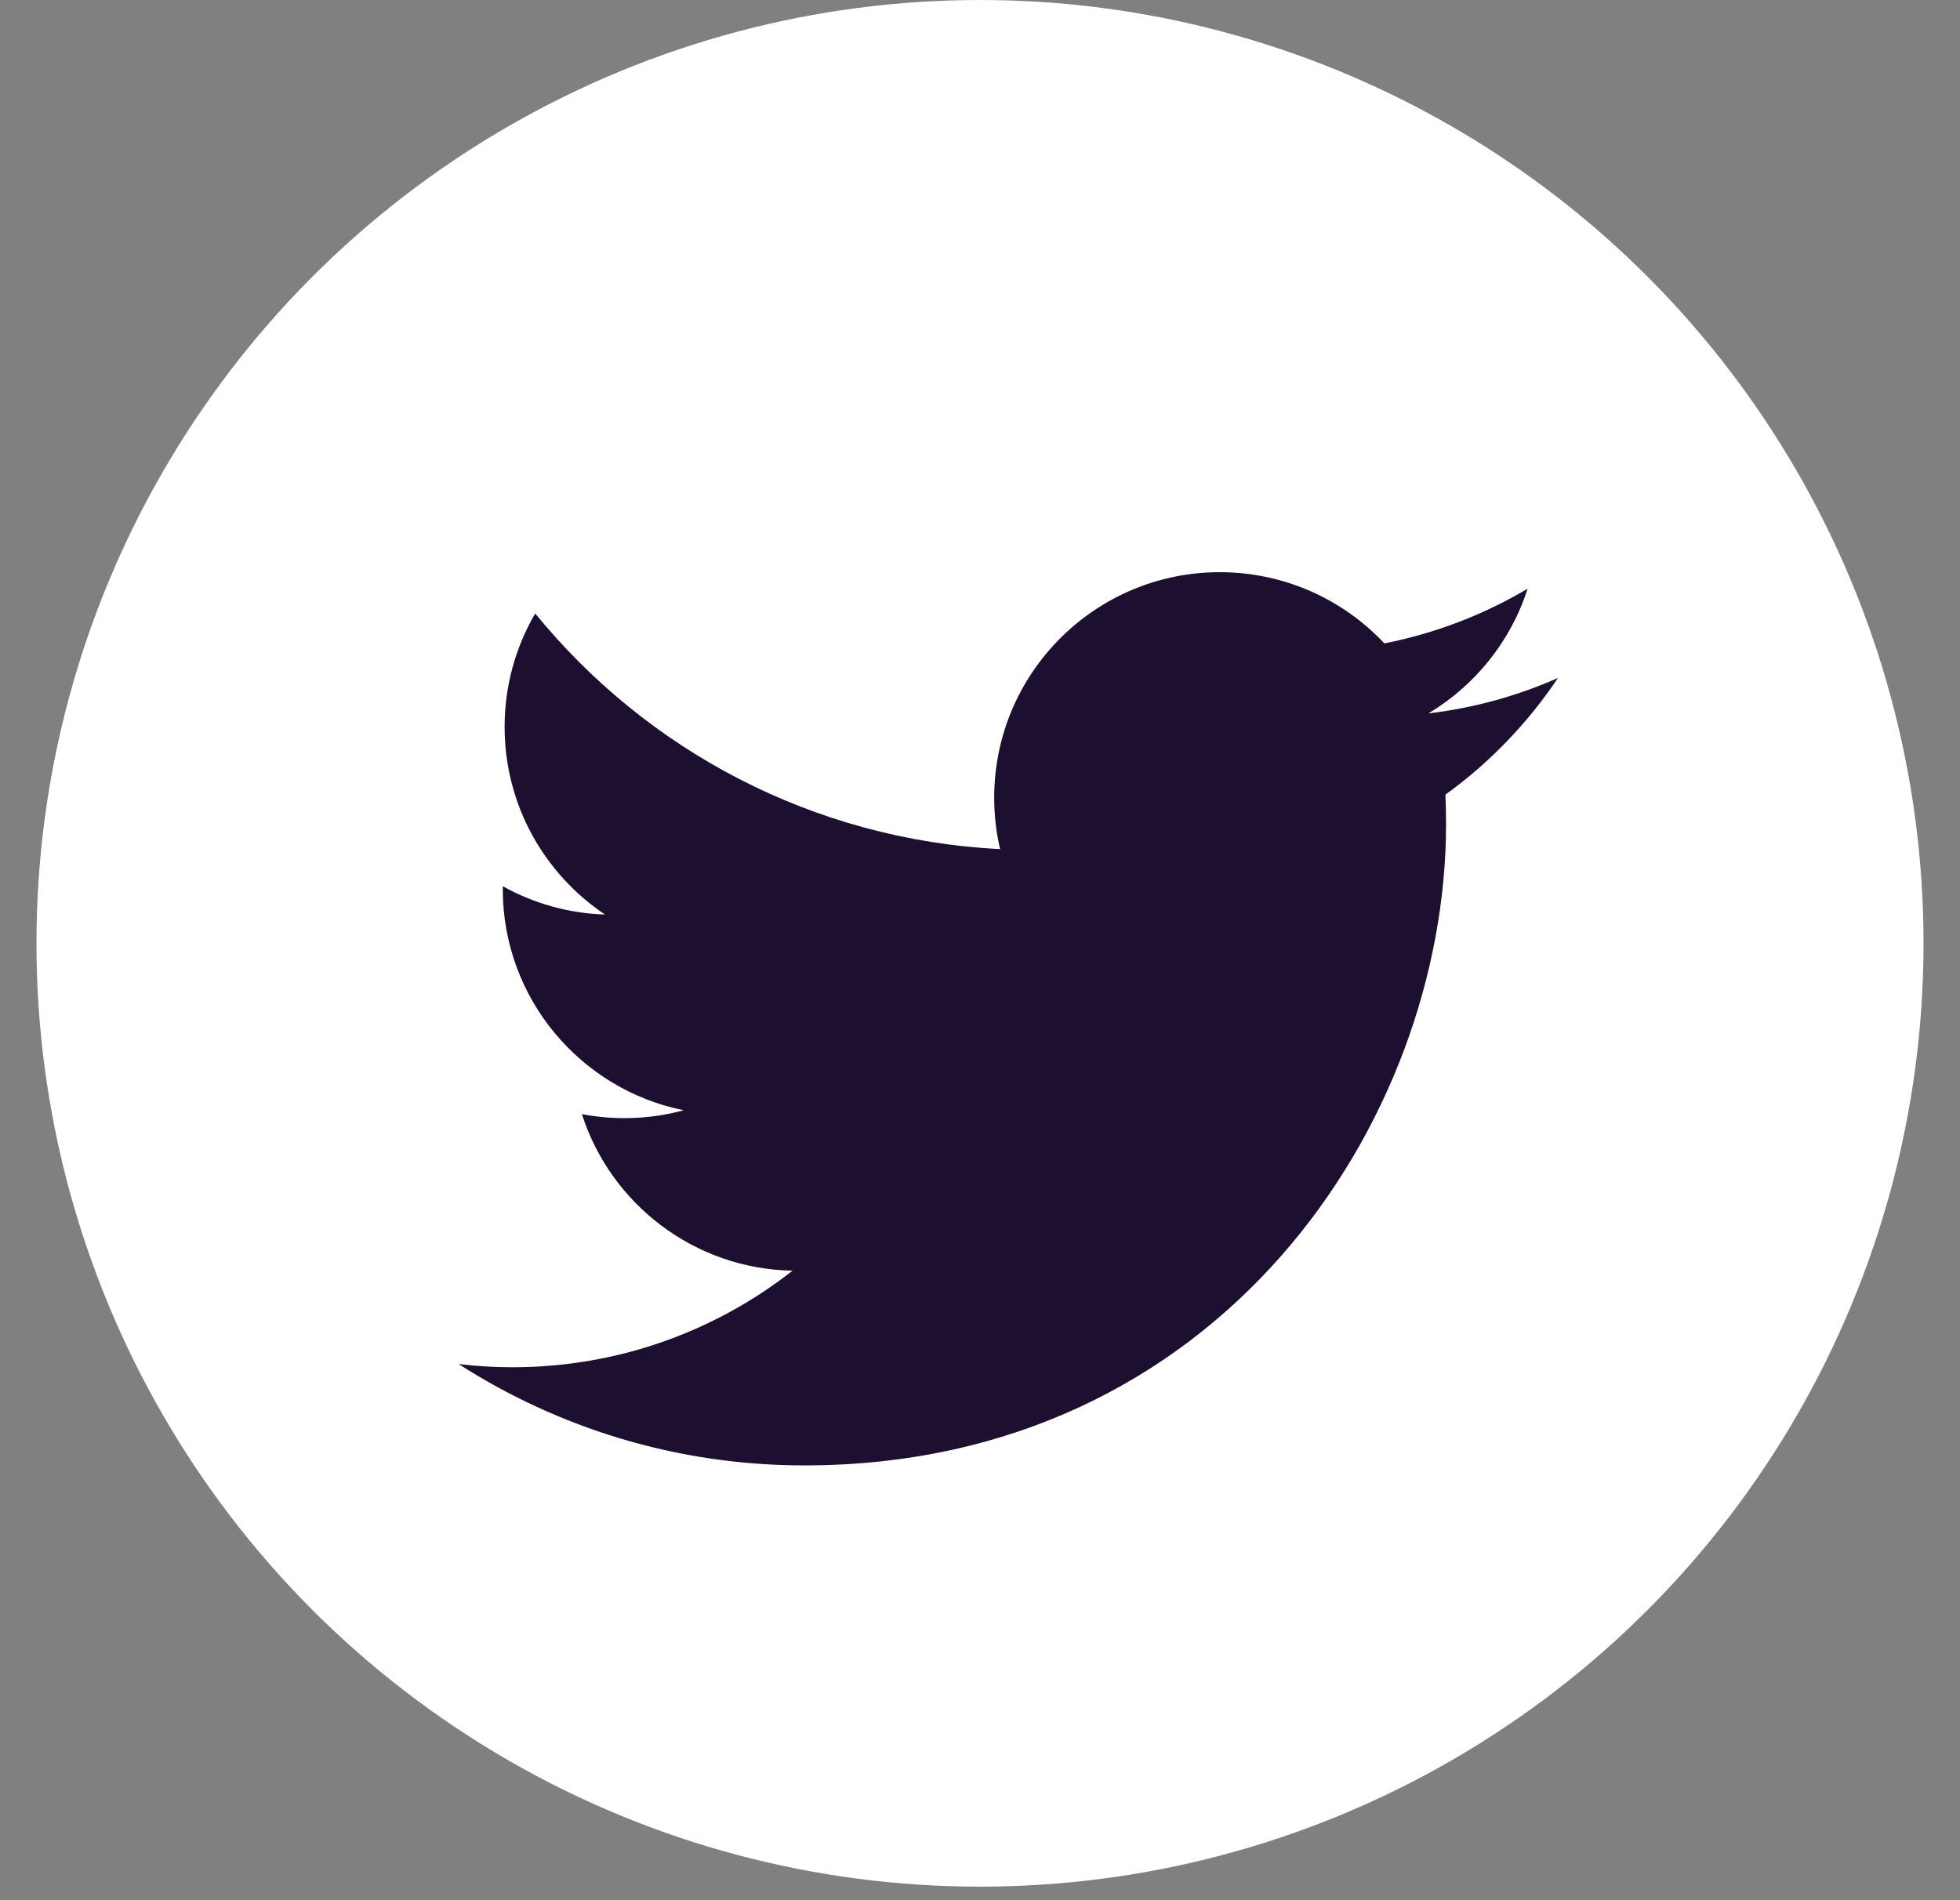
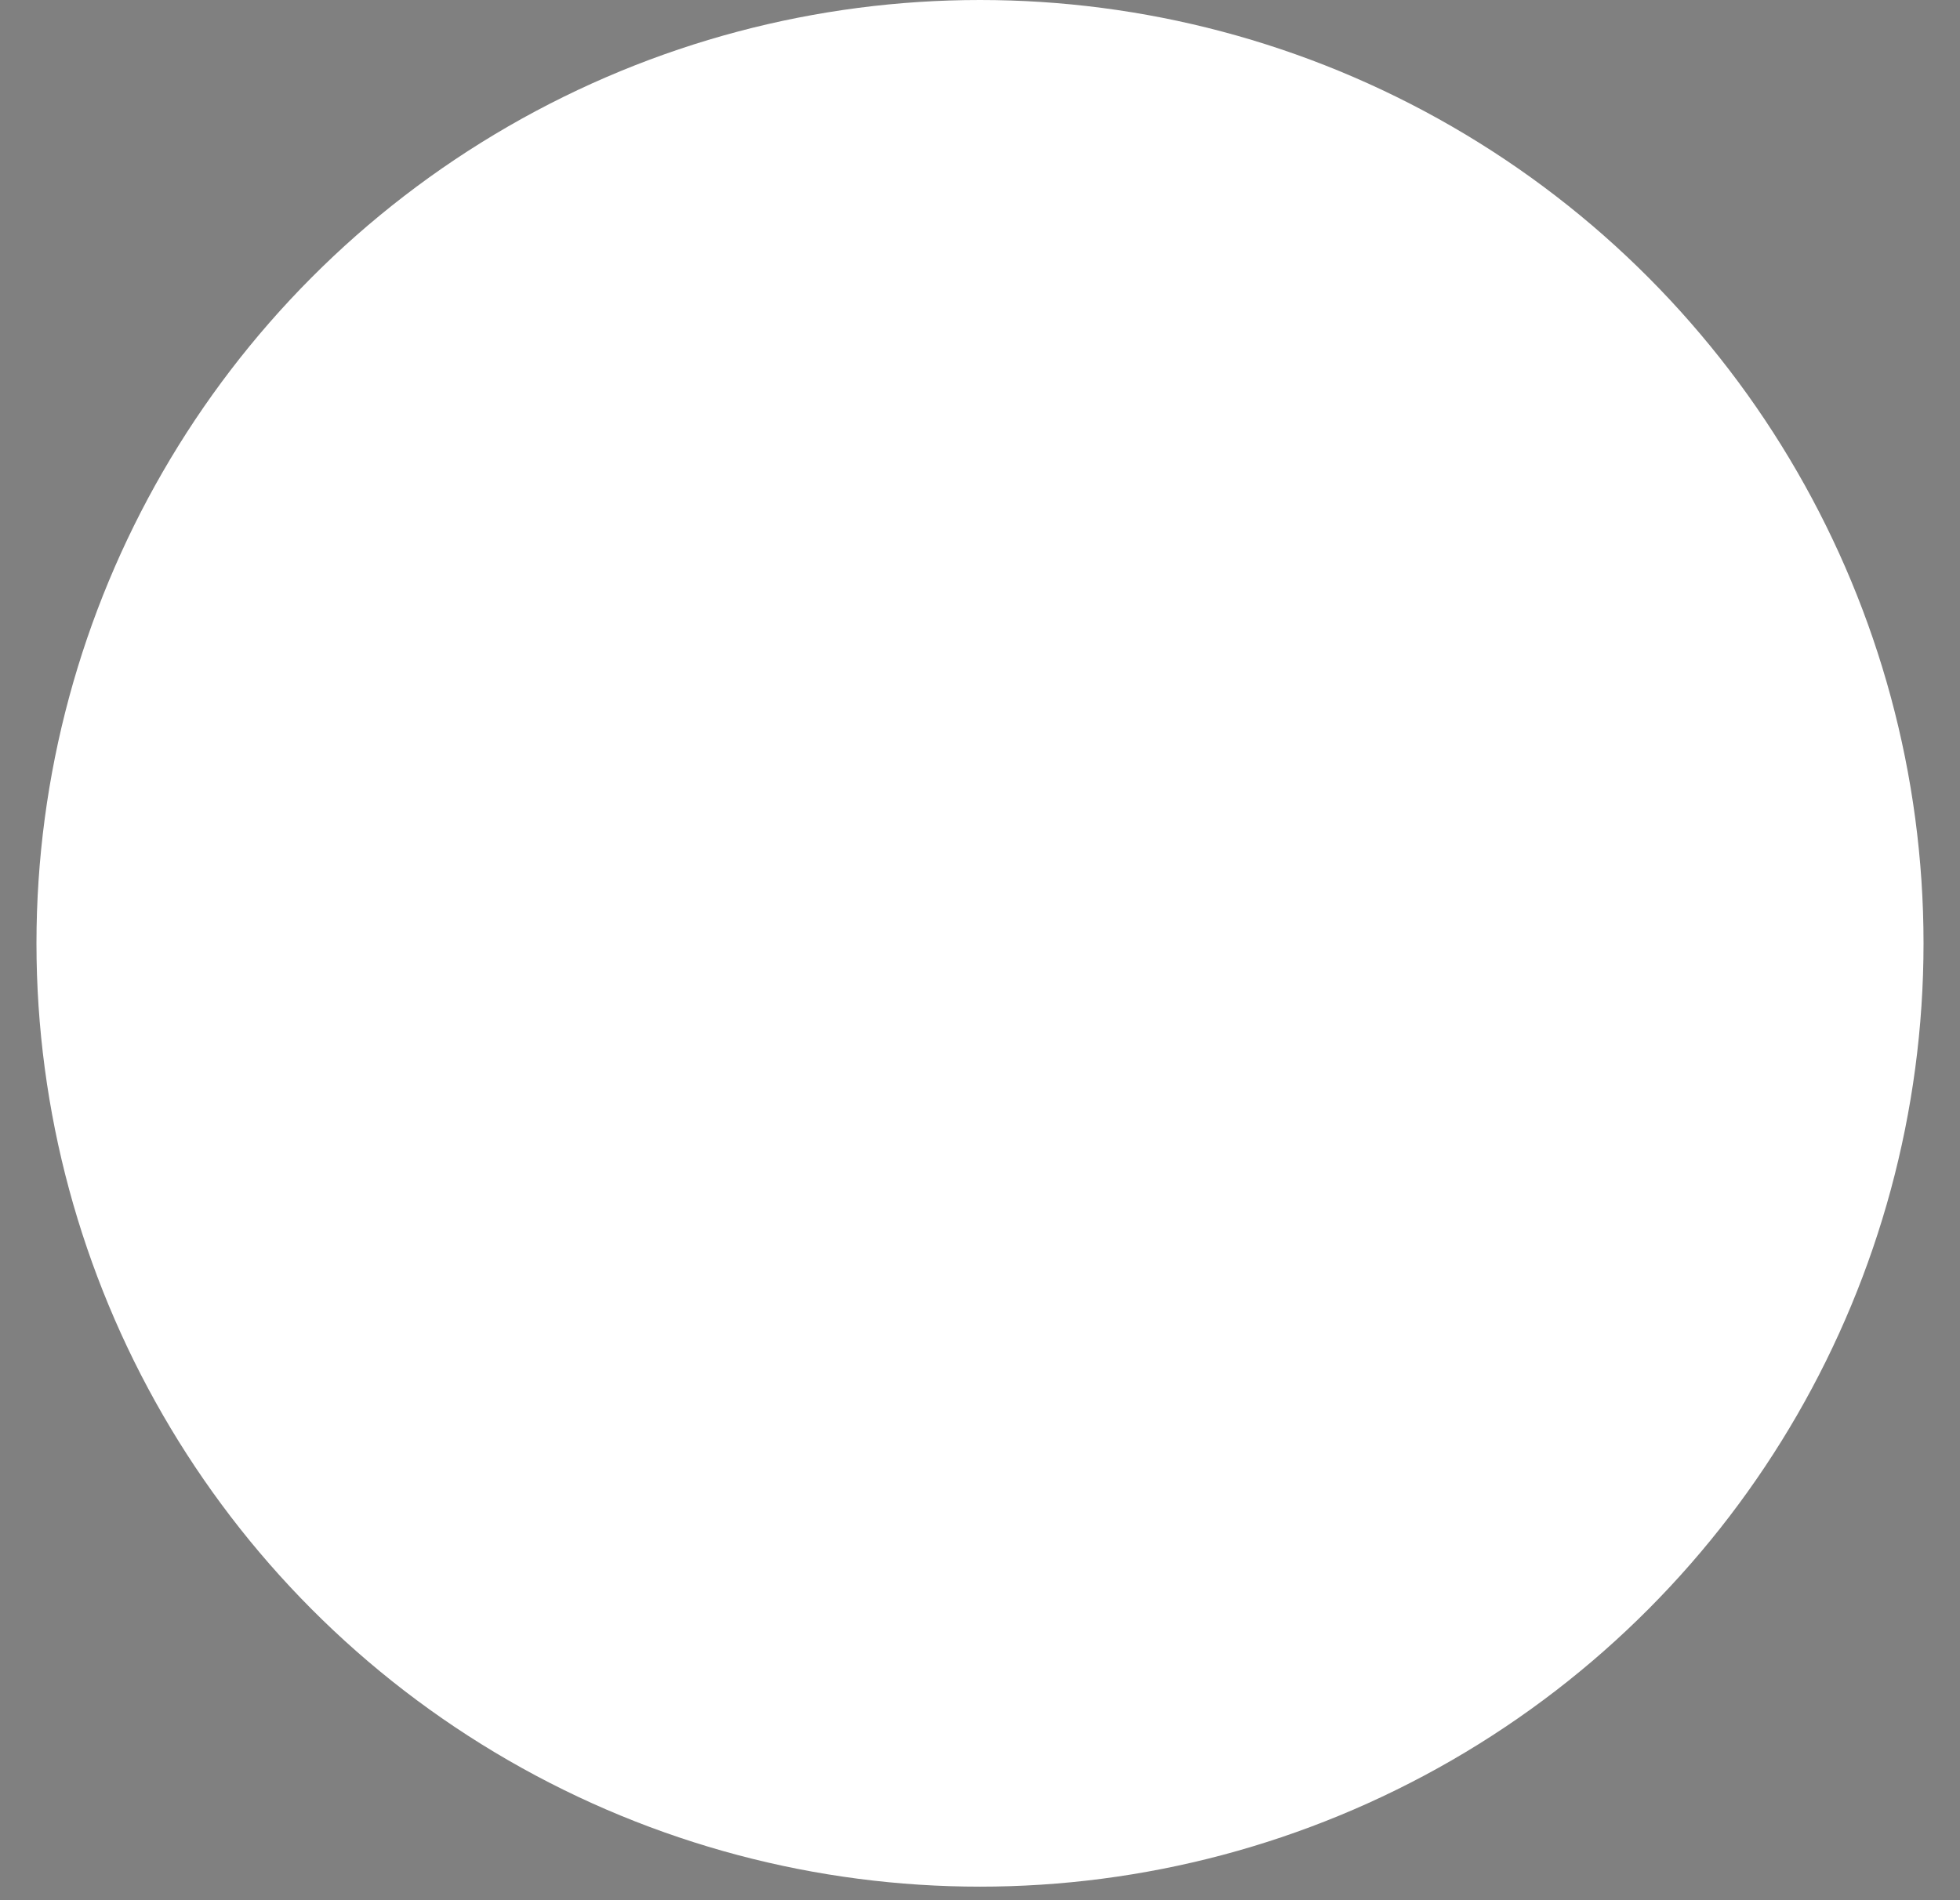
<svg xmlns="http://www.w3.org/2000/svg" width="33" height="32" viewBox="0 0 33 32" fill="none">
  <rect x="0" y="0" width="33" height="32" fill="#808080" stroke="none" />
  <circle cx="16.5" cy="15.886" r="15.886" fill="white" />
-   <path fill-rule="evenodd" clip-rule="evenodd" d="M26.231 11.417C25.55 11.719 24.818 11.923 24.05 12.014C24.834 11.544 25.436 10.801 25.72 9.914C24.986 10.349 24.173 10.665 23.308 10.835C22.616 10.097 21.629 9.636 20.536 9.636C18.439 9.636 16.739 11.337 16.739 13.434C16.739 13.731 16.773 14.021 16.838 14.299C13.682 14.141 10.884 12.629 9.011 10.331C8.684 10.892 8.496 11.544 8.496 12.24C8.496 13.557 9.167 14.72 10.186 15.401C9.563 15.381 8.977 15.21 8.466 14.925C8.465 14.941 8.465 14.958 8.465 14.973C8.465 16.813 9.775 18.348 11.512 18.697C11.193 18.784 10.857 18.83 10.511 18.83C10.266 18.83 10.029 18.806 9.797 18.762C10.28 20.27 11.682 21.368 13.344 21.399C12.044 22.418 10.407 23.025 8.628 23.025C8.322 23.025 8.019 23.007 7.722 22.971C9.402 24.049 11.398 24.678 13.543 24.678C20.527 24.678 24.347 18.892 24.347 13.873C24.347 13.709 24.343 13.545 24.336 13.382C25.078 12.847 25.722 12.178 26.231 11.417Z" fill="#1C0F2F" />
</svg>